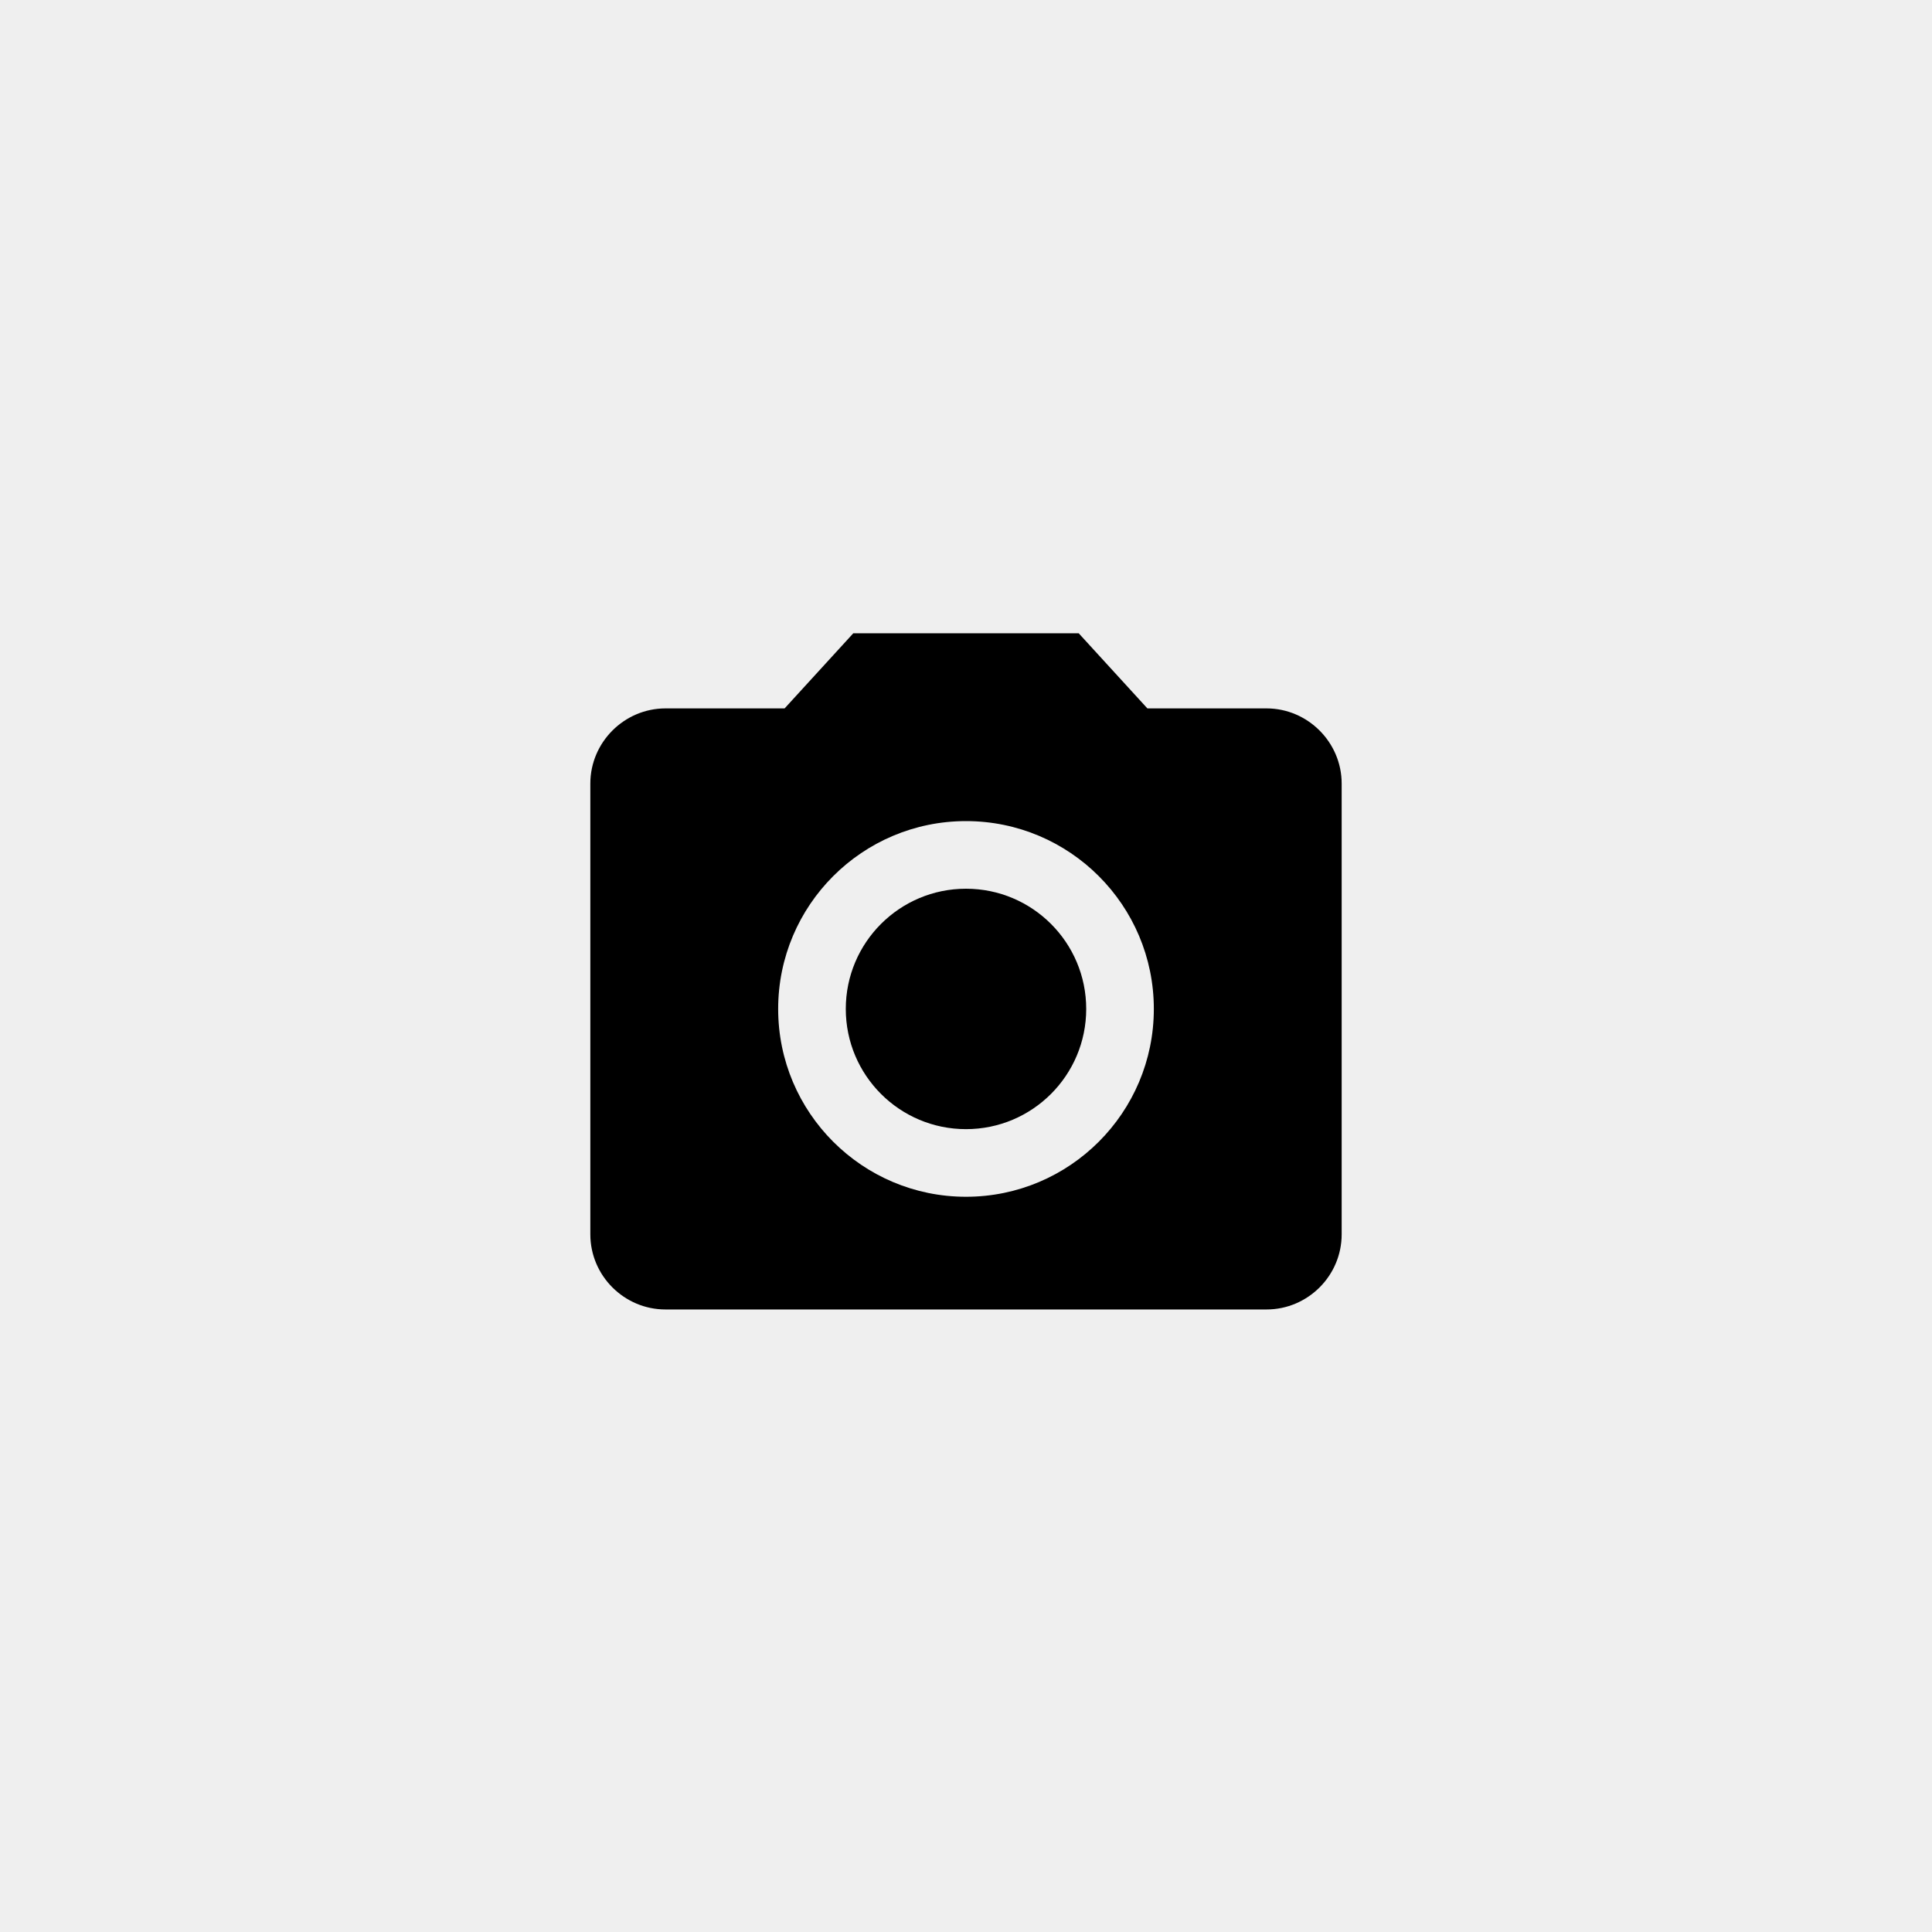
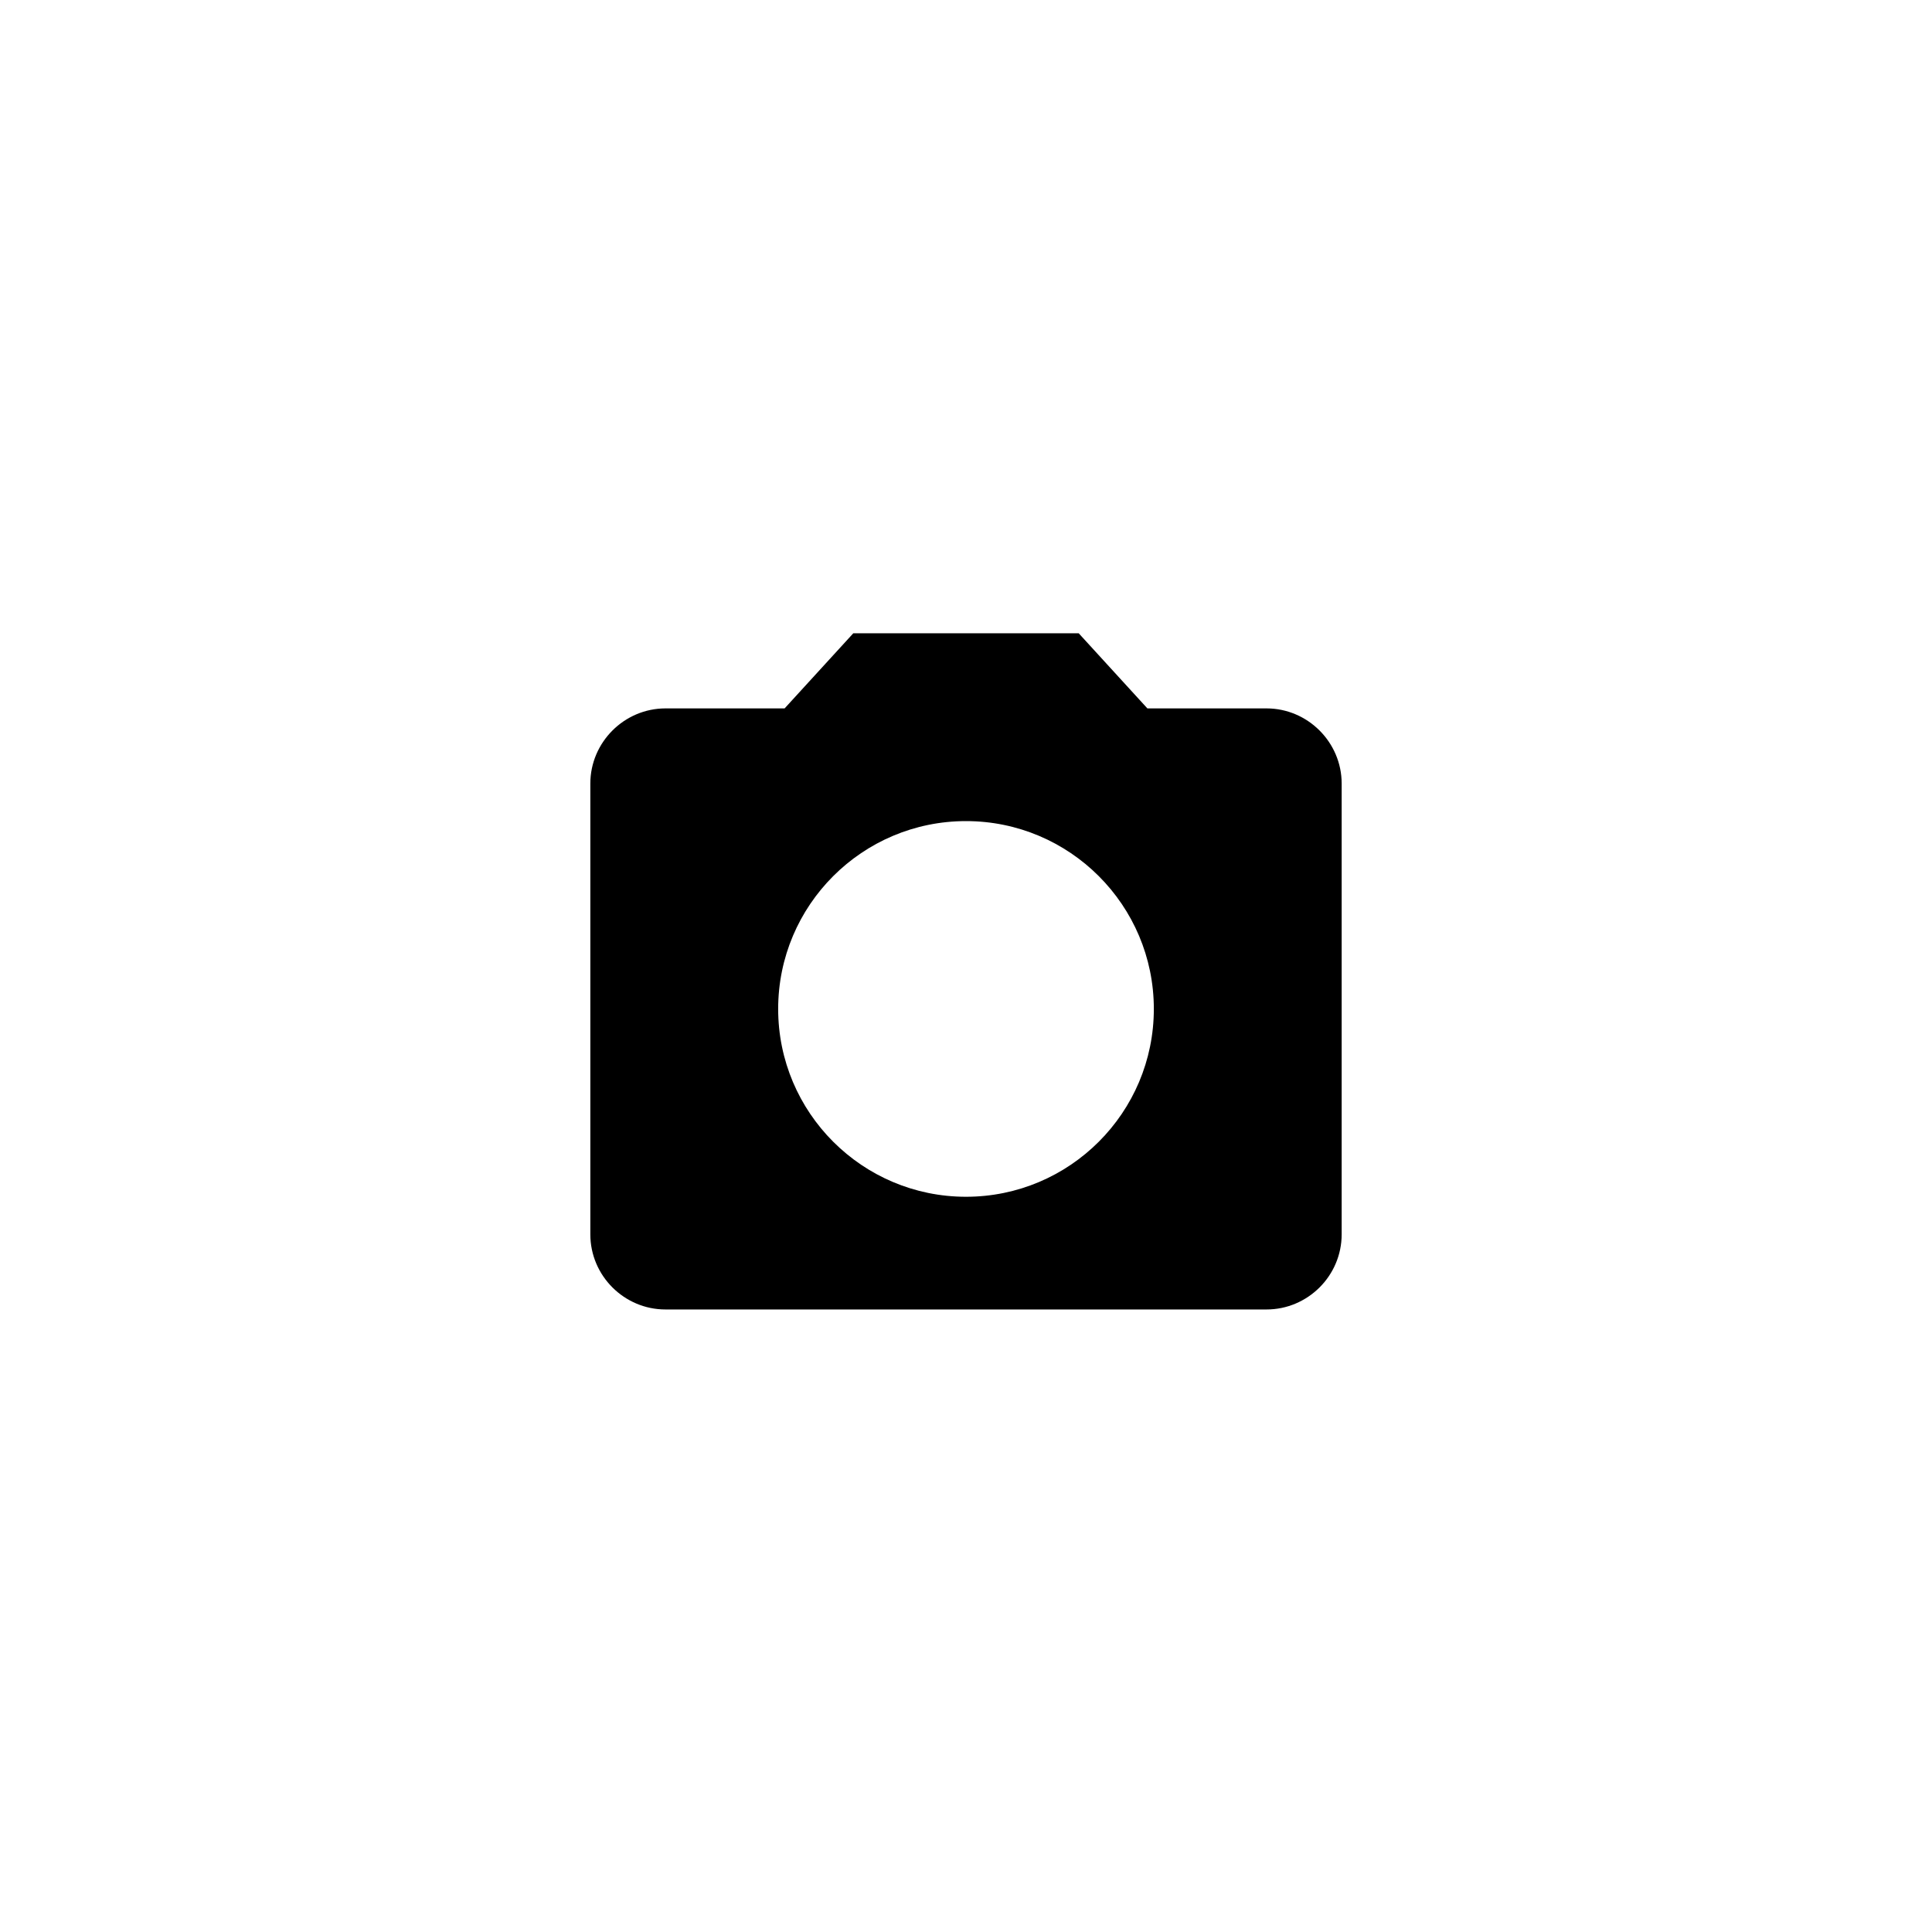
<svg xmlns="http://www.w3.org/2000/svg" width="90" height="90">
  <title>Group 11</title>
  <desc>Created with Sketch.</desc>
  <g fill="none">
    <g>
      <g>
-         <path fill="#EFEFEF" d="M0 0h90v90H0z" />
        <g fill="#000" fill-rule="nonzero" transform="translate(27 29)">
-           <circle cx="18" cy="18" r="5.6" />
          <path d="M12.75.5L9.55 4H4C2.08 4 .5 5.58.5 7.5v21C.5 30.43 2.08 32 4 32h28c1.92 0 3.5-1.57 3.5-3.5v-21C35.5 5.58 33.92 4 32 4h-5.55L23.25.5h-10.5zM18 26.75c-4.83 0-8.75-3.92-8.75-8.75S13.17 9.25 18 9.25s8.75 3.92 8.75 8.75-3.92 8.75-8.75 8.75z" />
        </g>
      </g>
    </g>
  </g>
</svg>